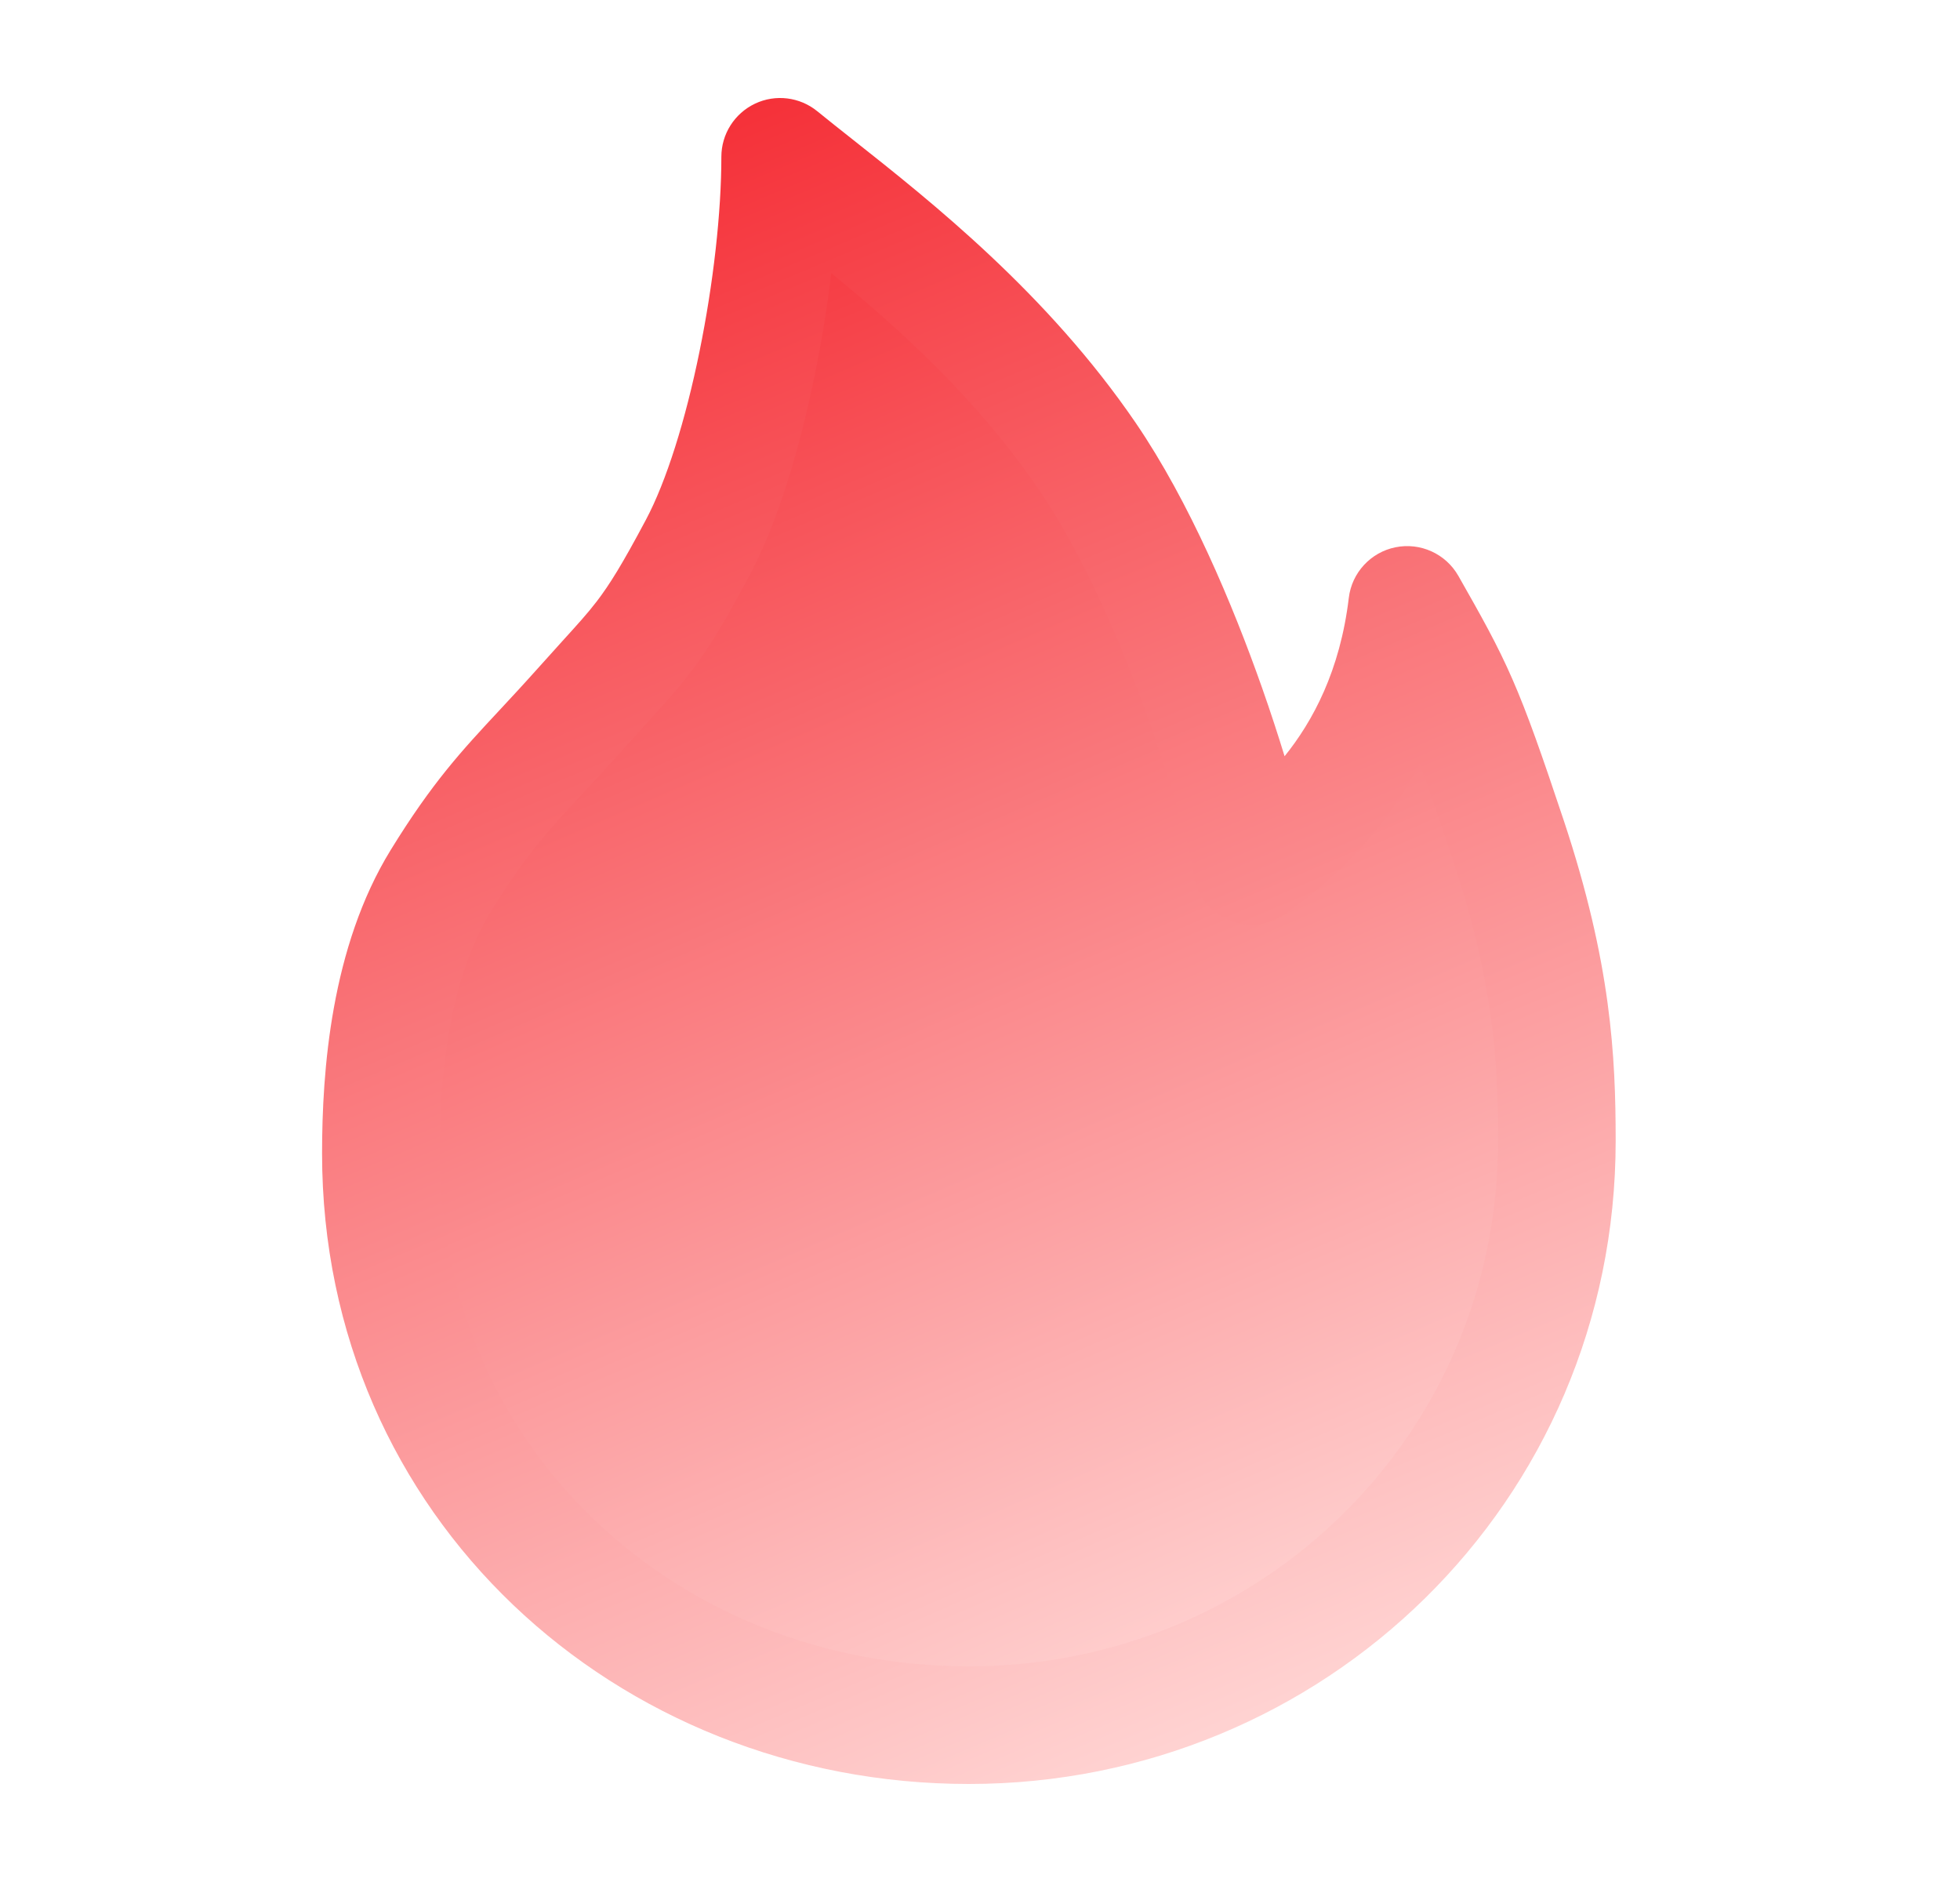
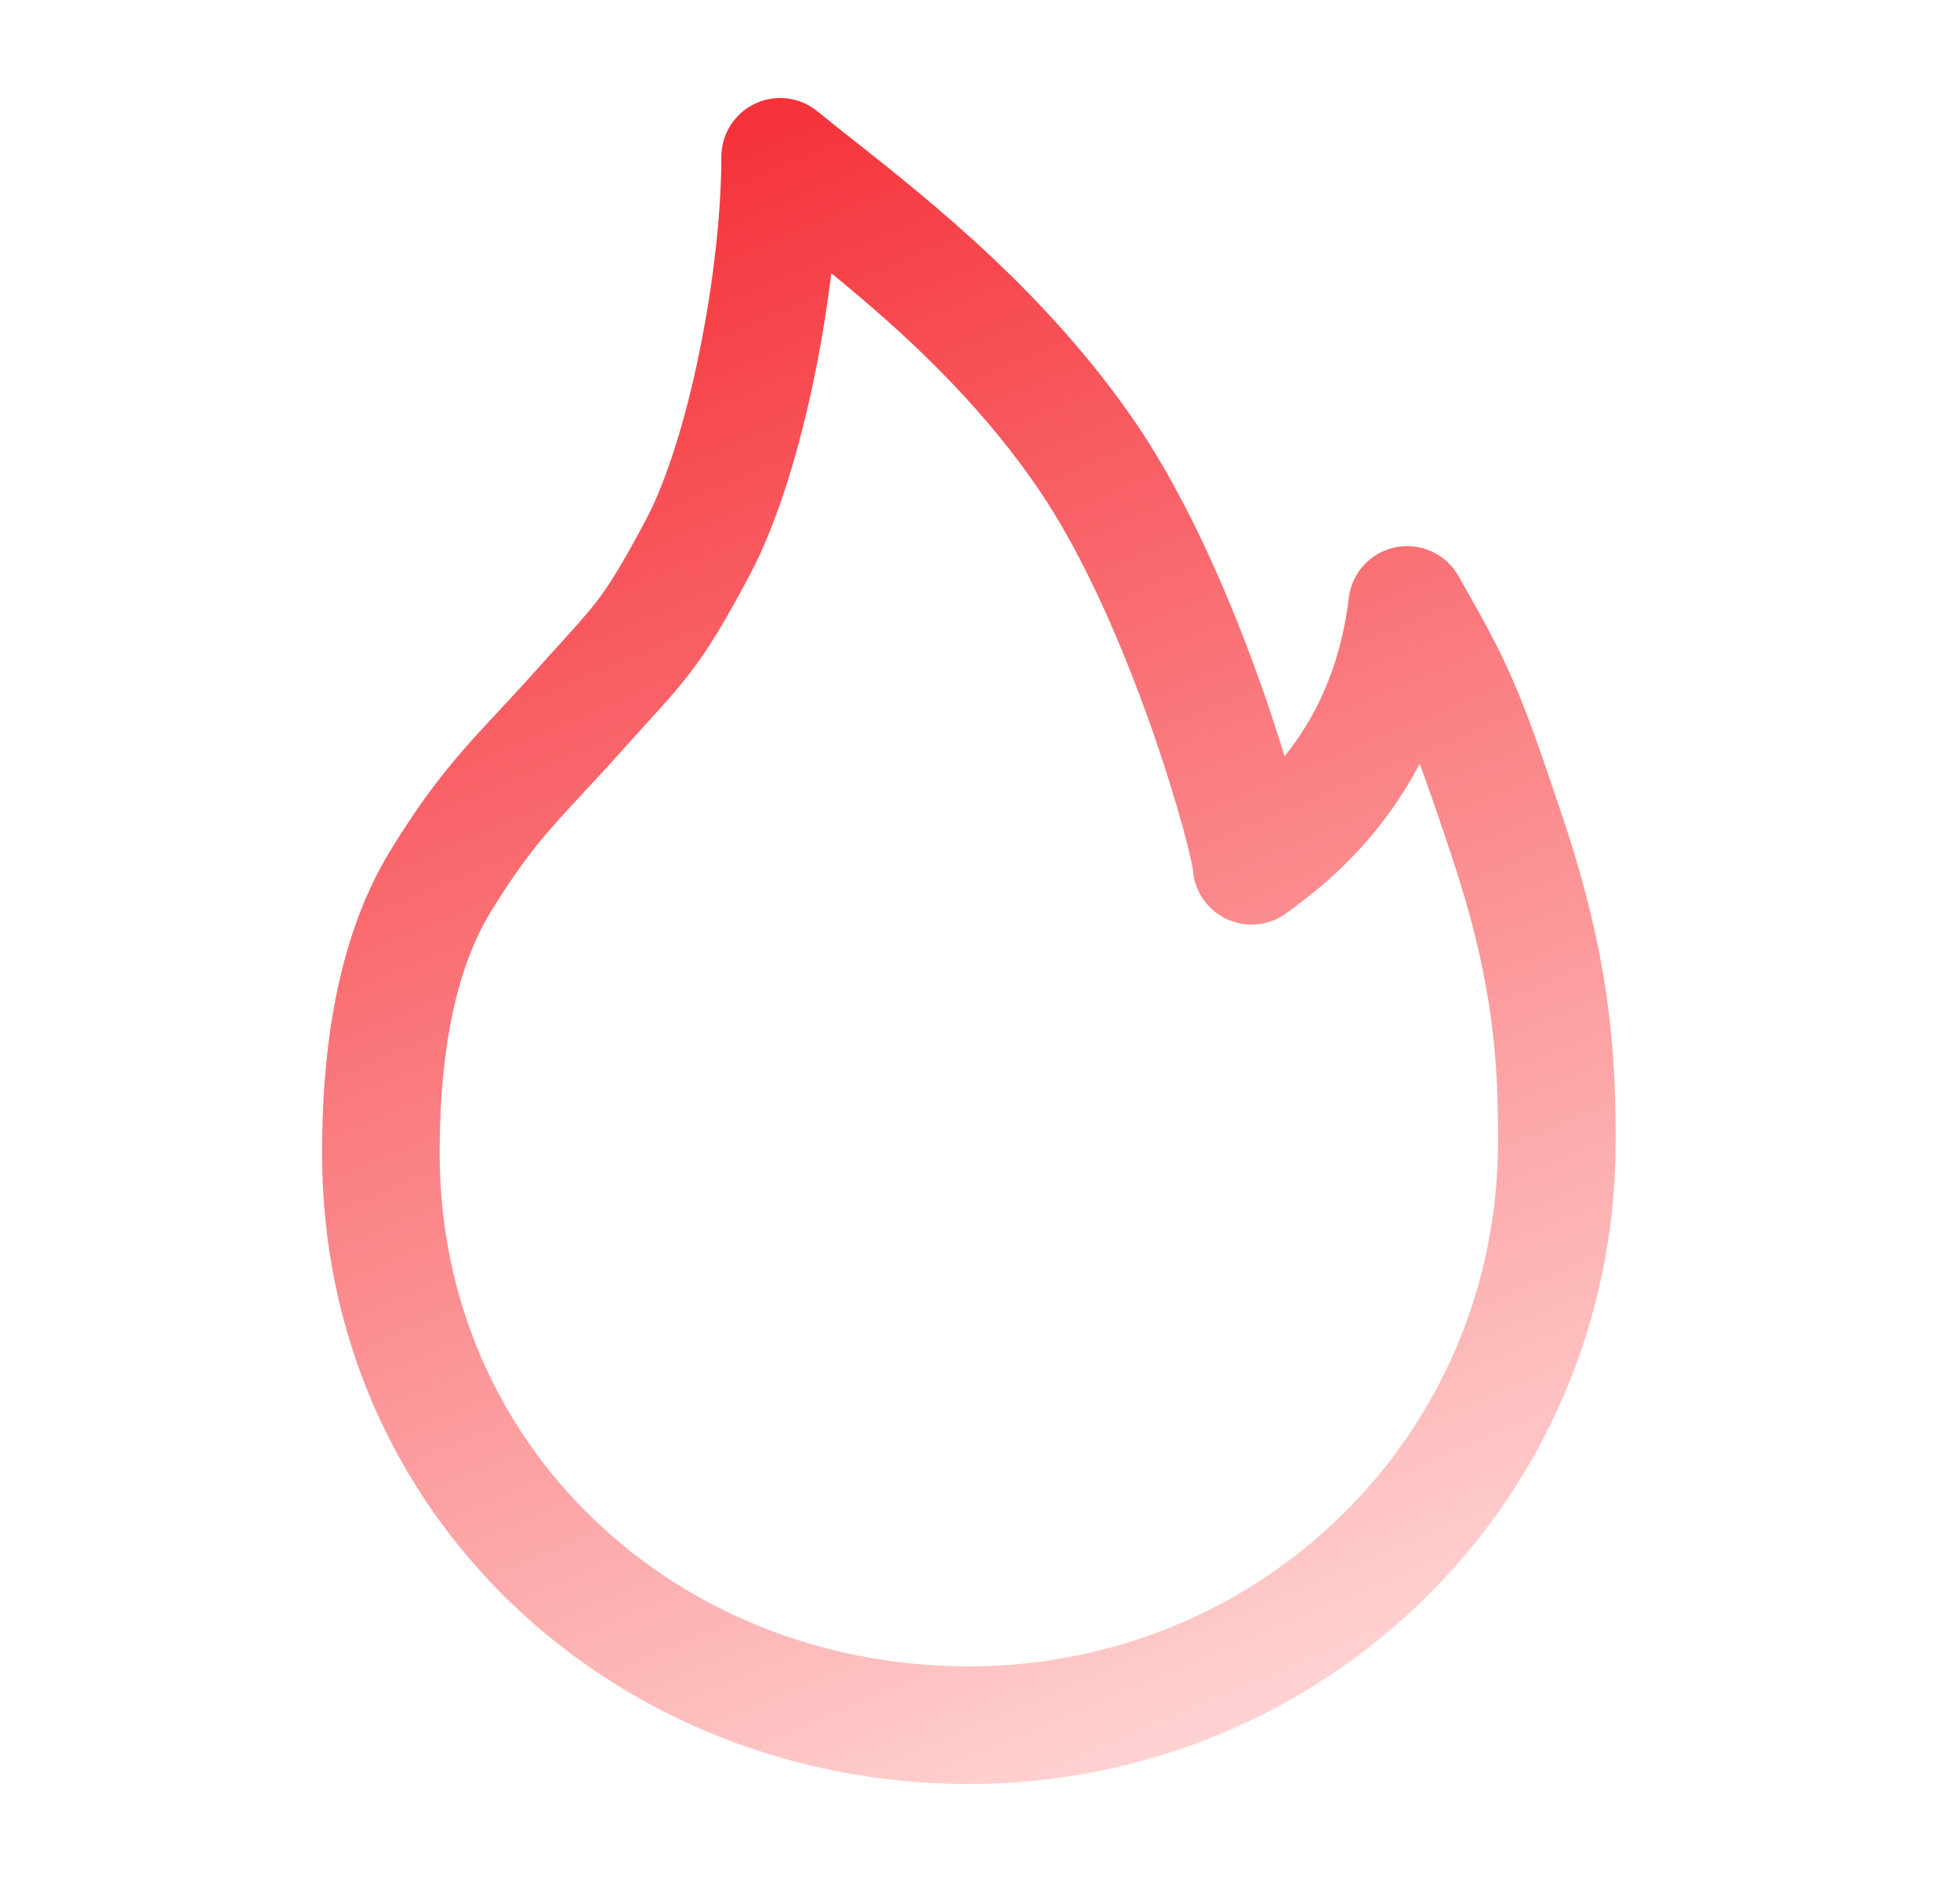
<svg xmlns="http://www.w3.org/2000/svg" width="25" height="24" viewBox="0 0 25 24" fill="none">
-   <path d="M12.358 22C16.476 22 19.858 18.737 19.858 14.549C19.858 13.521 19.806 12.419 19.236 10.706C18.666 8.993 18.551 8.772 17.949 7.714C17.691 9.873 16.314 10.772 15.964 11.041C15.964 10.761 15.131 7.668 13.867 5.817C12.627 4 10.94 2.808 9.951 2C9.951 3.535 9.519 5.817 8.901 6.98C8.283 8.142 8.167 8.185 7.394 9.05C6.622 9.915 6.268 10.183 5.622 11.232C4.976 12.283 4.858 13.681 4.858 14.709C4.858 18.897 8.241 22 12.358 22Z" fill="url(#paint0_linear_2109_1453)" />
  <path fill-rule="evenodd" clip-rule="evenodd" d="M9.63 1.322C9.891 1.198 10.201 1.236 10.425 1.419C10.56 1.529 10.713 1.65 10.88 1.782C11.873 2.567 13.358 3.741 14.487 5.394L14.487 5.394C15.173 6.4 15.723 7.708 16.097 8.769C16.207 9.081 16.303 9.377 16.385 9.644C16.745 9.198 17.093 8.553 17.204 7.625C17.242 7.304 17.483 7.043 17.8 6.979C18.117 6.915 18.44 7.061 18.601 7.343C18.9 7.869 19.099 8.221 19.292 8.664C19.483 9.101 19.663 9.615 19.948 10.469L19.236 10.706L19.948 10.469C20.55 12.281 20.608 13.468 20.608 14.549C20.608 19.162 16.879 22.75 12.358 22.75C7.86 22.75 4.108 19.343 4.108 14.709C4.108 13.66 4.221 12.079 4.983 10.84L4.983 10.84C5.515 9.975 5.892 9.571 6.369 9.059C6.513 8.904 6.666 8.74 6.835 8.551L6.835 8.551C6.969 8.401 7.078 8.28 7.171 8.178C7.366 7.963 7.489 7.829 7.611 7.67C7.775 7.456 7.935 7.199 8.239 6.628C8.499 6.139 8.744 5.359 8.923 4.479C9.1 3.61 9.201 2.707 9.201 2C9.201 1.71 9.368 1.447 9.63 1.322ZM10.603 3.484C10.551 3.913 10.48 4.352 10.393 4.779C10.202 5.715 9.922 6.658 9.563 7.332C9.249 7.923 9.042 8.269 8.8 8.583C8.639 8.794 8.457 8.994 8.235 9.238C8.148 9.334 8.055 9.437 7.954 9.549M10.603 3.484C11.476 4.197 12.456 5.08 13.248 6.24C13.825 7.085 14.323 8.249 14.682 9.268C14.859 9.77 14.997 10.224 15.091 10.565C15.137 10.736 15.171 10.874 15.193 10.973C15.21 11.051 15.214 11.082 15.215 11.082C15.215 11.082 15.215 11.082 15.215 11.082C15.23 11.351 15.388 11.594 15.633 11.714C15.889 11.84 16.194 11.81 16.421 11.636C16.441 11.62 16.466 11.602 16.494 11.581C16.804 11.35 17.558 10.789 18.108 9.739C18.218 10.035 18.348 10.411 18.524 10.943C19.062 12.557 19.108 13.574 19.108 14.549C19.108 18.312 16.073 21.25 12.358 21.25C8.622 21.25 5.608 18.451 5.608 14.709C5.608 13.702 5.731 12.486 6.261 11.626C6.71 10.896 6.979 10.607 7.427 10.125C7.578 9.963 7.749 9.779 7.954 9.549" fill="url(#paint1_linear_2109_1453)" />
  <defs>
    <linearGradient id="paint0_linear_2109_1453" x1="6.331" y1="3.358" x2="14.331" y2="21.858" gradientUnits="userSpaceOnUse">
      <stop stop-color="#F52F37" />
      <stop offset="1" stop-color="#FFD3D2" />
    </linearGradient>
    <linearGradient id="paint1_linear_2109_1453" x1="5.728" y1="2.71" x2="14.193" y2="22.74" gradientUnits="userSpaceOnUse">
      <stop stop-color="#F52F37" />
      <stop offset="1" stop-color="#FFD3D2" />
    </linearGradient>
  </defs>
</svg>